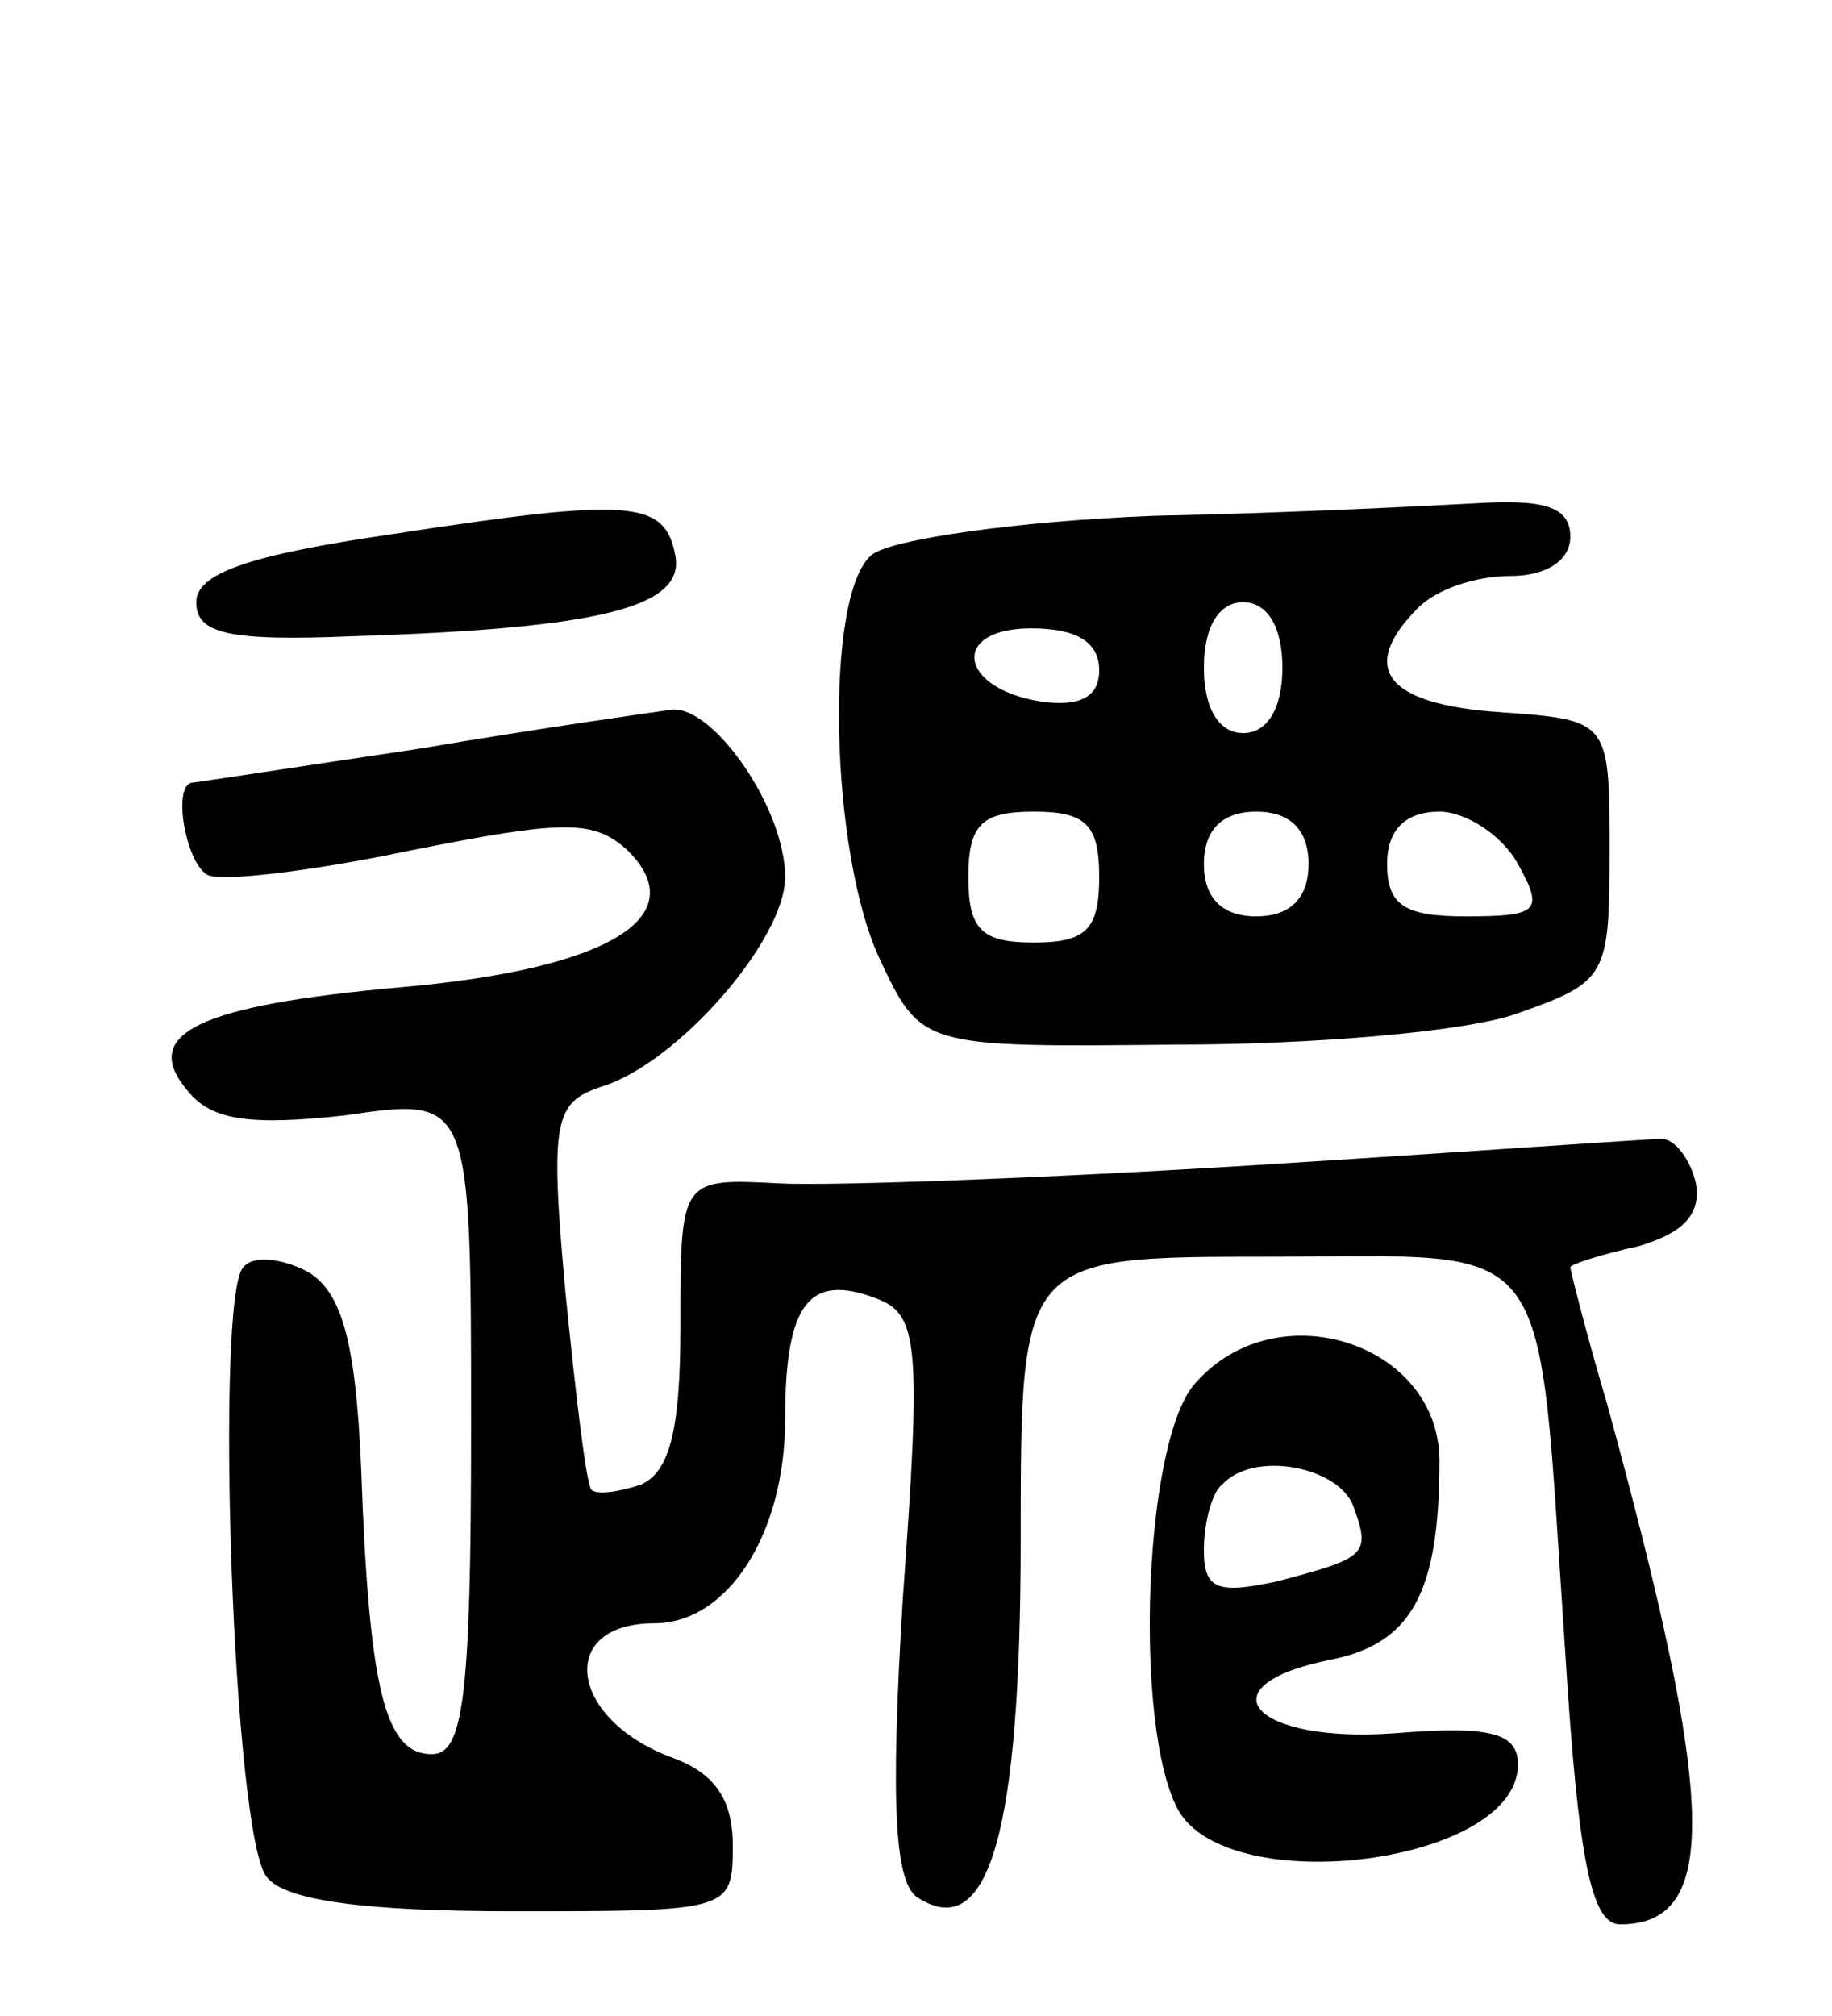
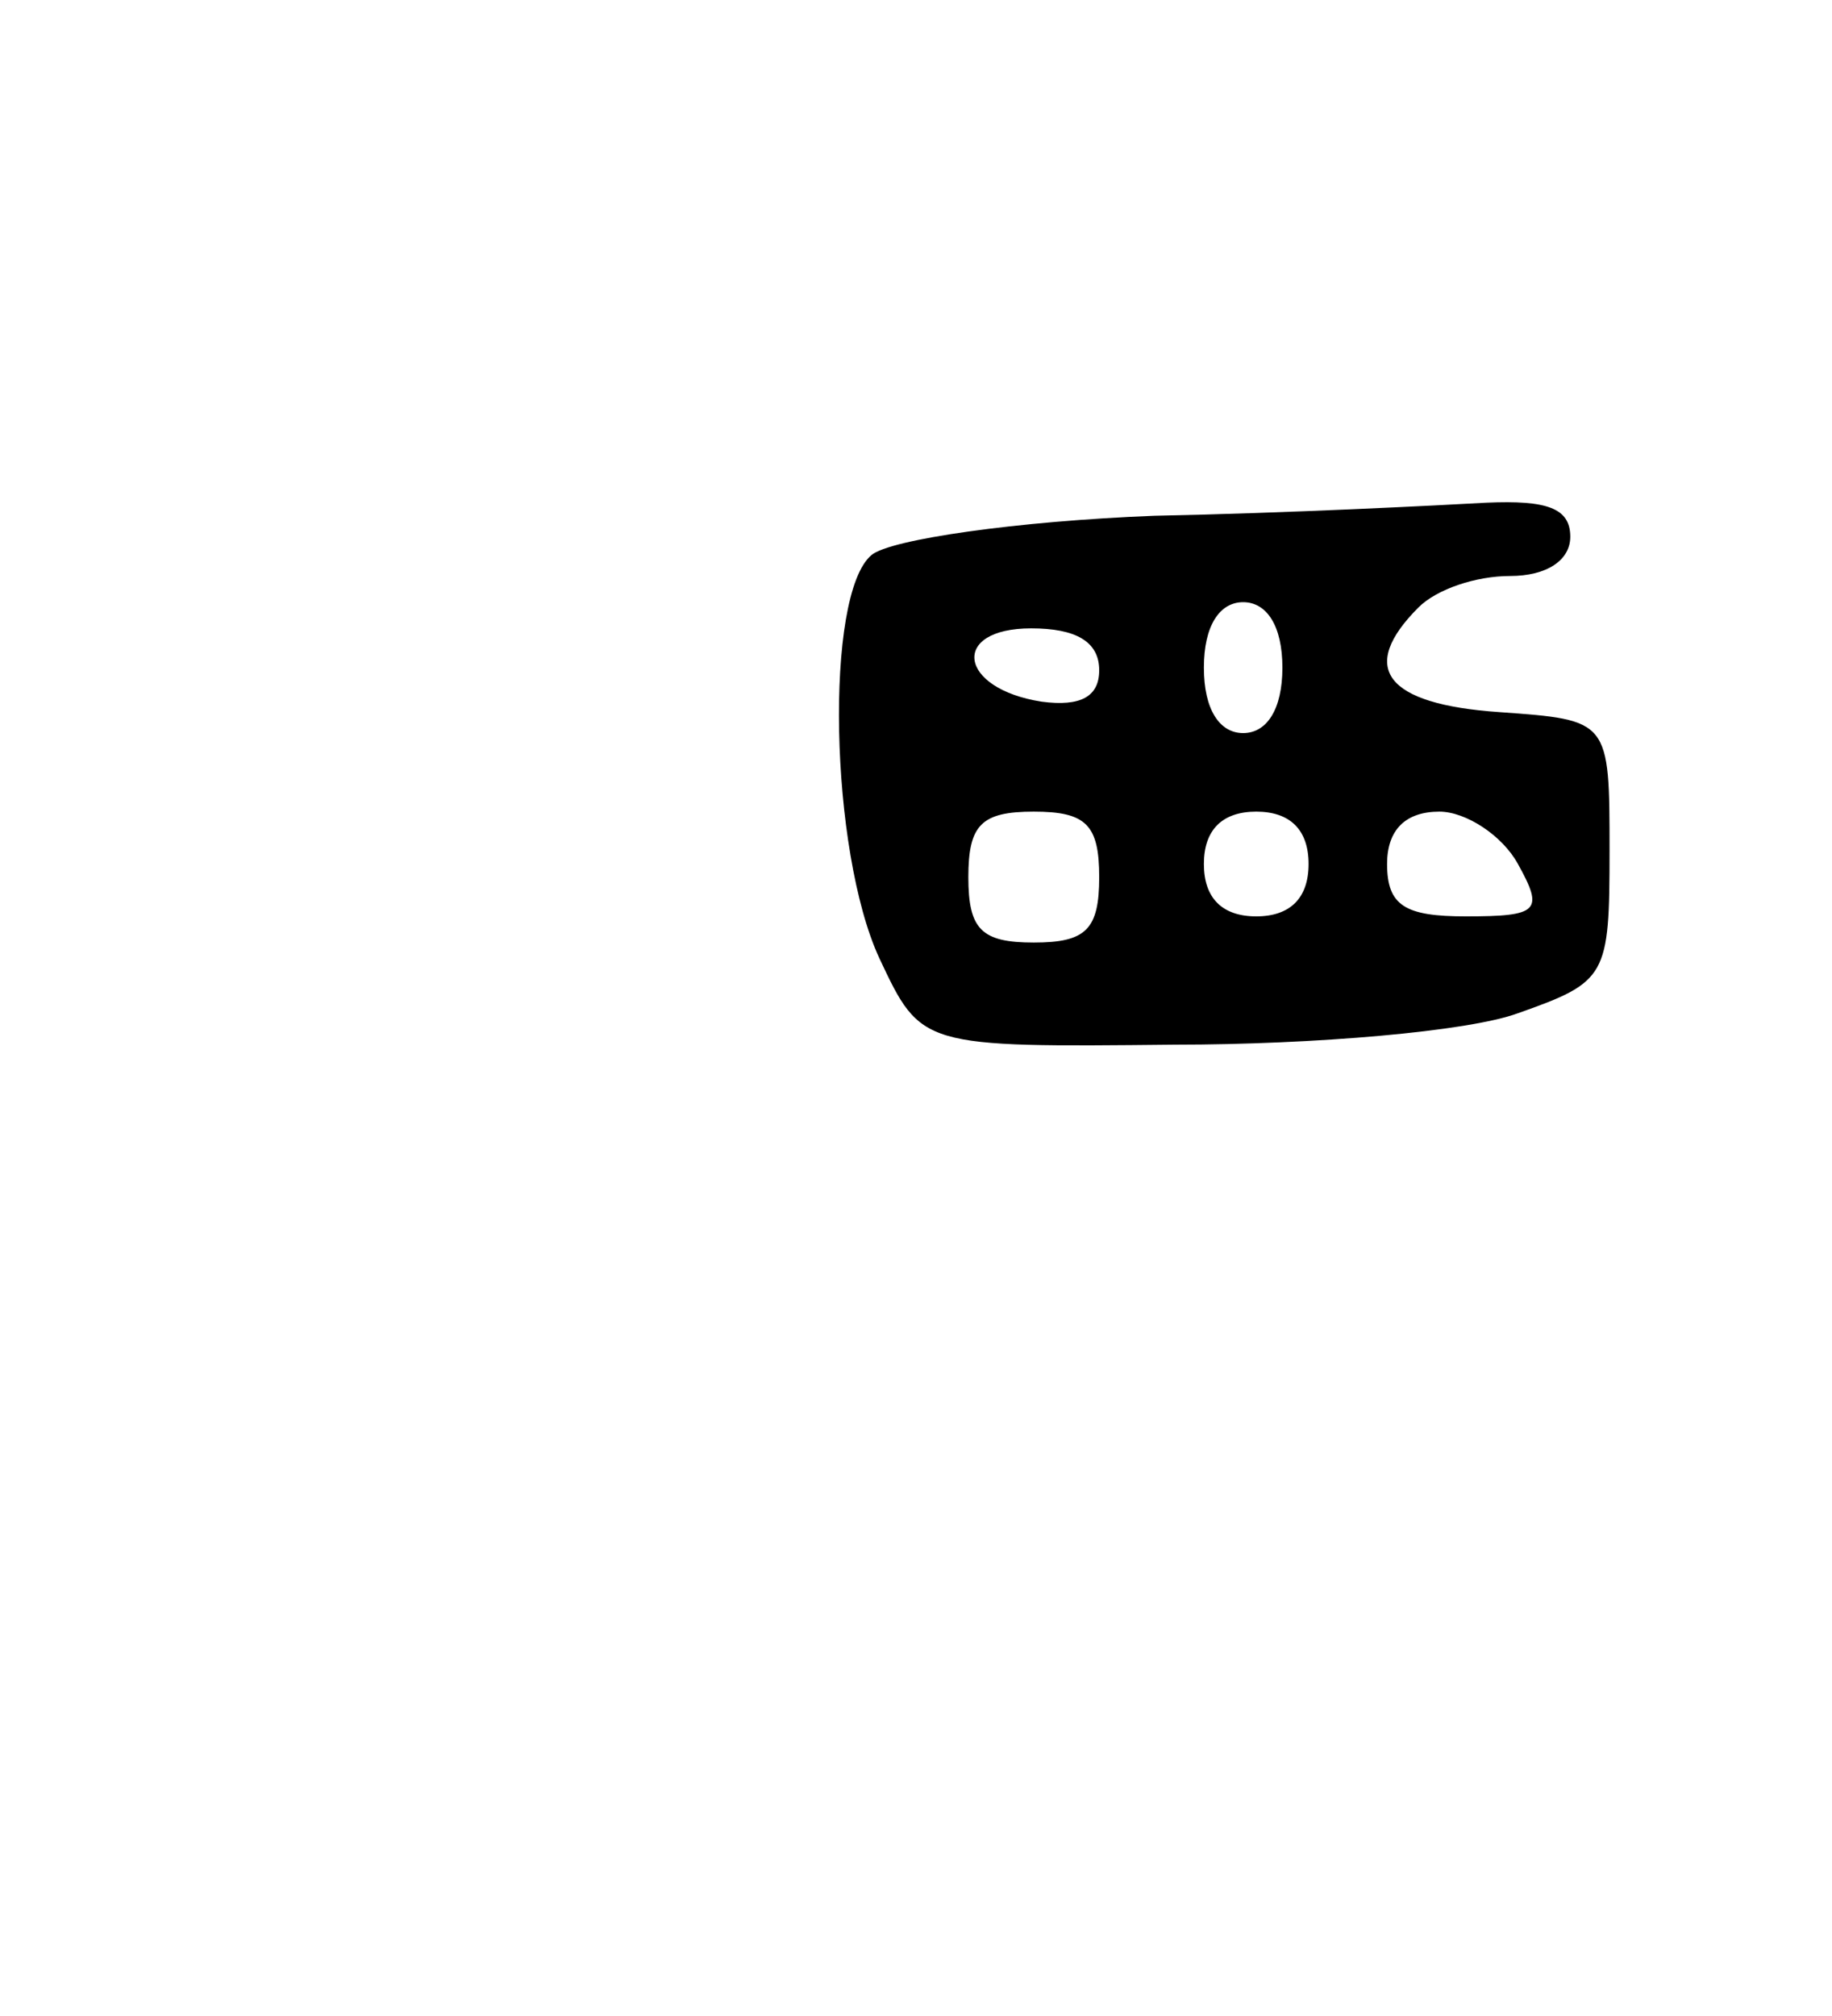
<svg xmlns="http://www.w3.org/2000/svg" version="1.0" width="70" height="77" viewBox="0 0 70 77">
  <g transform="translate(0,77) scale(0.1,-0.1)">
-     <path d="M150 566 c-55 -8 -75 -15 -75 -26 0 -12 12 -15 60 -13 94 3 127 11 123 31 -4 21 -17 22 -108 8z" />
    <path d="M441 573 c-52 -2 -101 -9 -108 -15 -18 -15 -16 -113 3 -154 16 -34 16 -34 113 -33 53 0 112 5 131 12 34 12 35 14 35 62 0 50 0 50 -42 53 -44 3 -54 17 -31 40 7 7 22 12 35 12 14 0 23 6 23 15 0 11 -9 14 -32 13 -18 -1 -76 -4 -127 -5z m49 -58 c0 -16 -6 -25 -15 -25 -9 0 -15 9 -15 25 0 16 6 25 15 25 9 0 15 -9 15 -25z m-70 -1 c0 -10 -7 -14 -22 -12 -32 5 -35 28 -4 28 17 0 26 -5 26 -16z m0 -79 c0 -20 -5 -25 -25 -25 -20 0 -25 5 -25 25 0 20 5 25 25 25 20 0 25 -5 25 -25z m80 5 c0 -13 -7 -20 -20 -20 -13 0 -20 7 -20 20 0 13 7 20 20 20 13 0 20 -7 20 -20z m80 0 c10 -18 8 -20 -20 -20 -23 0 -30 4 -30 20 0 13 7 20 20 20 10 0 24 -9 30 -20z" />
-     <path d="M160 484 c-47 -7 -86 -13 -87 -13 -7 -2 -2 -30 6 -35 4 -3 39 1 77 9 60 12 71 12 84 0 25 -25 -7 -45 -86 -52 -79 -7 -101 -18 -82 -40 9 -11 24 -13 60 -9 48 7 48 7 48 -119 0 -104 -3 -125 -15 -125 -18 0 -24 25 -27 109 -2 47 -7 67 -20 75 -9 5 -21 7 -25 2 -11 -11 -4 -218 9 -233 7 -9 38 -13 94 -13 83 0 84 0 84 25 0 18 -7 28 -24 34 -39 15 -43 51 -6 51 28 0 50 34 50 78 0 44 9 56 35 46 16 -6 17 -18 10 -114 -5 -81 -3 -110 6 -115 27 -17 39 26 39 137 0 108 0 108 95 108 111 0 102 12 113 -150 5 -80 10 -105 21 -105 38 0 37 46 -5 199 -8 27 -14 51 -14 52 0 1 12 5 26 8 17 5 24 12 22 24 -2 9 -8 17 -13 17 -6 0 -75 -5 -155 -10 -80 -5 -162 -8 -182 -7 -38 2 -38 2 -38 -54 0 -40 -4 -56 -15 -61 -9 -3 -17 -4 -19 -2 -2 2 -6 36 -10 76 -6 66 -4 72 14 78 29 9 70 56 70 80 0 26 -27 65 -43 64 -7 -1 -50 -7 -97 -15z" />
-     <path d="M457 242 c-20 -21 -24 -131 -7 -163 19 -35 130 -21 130 17 0 12 -10 15 -47 12 -54 -4 -74 18 -25 28 31 6 42 25 42 76 0 45 -62 65 -93 30z m60 -47 c7 -19 5 -20 -29 -29 -23 -5 -28 -3 -28 12 0 10 3 22 7 25 12 13 44 7 50 -8z" />
  </g>
</svg>